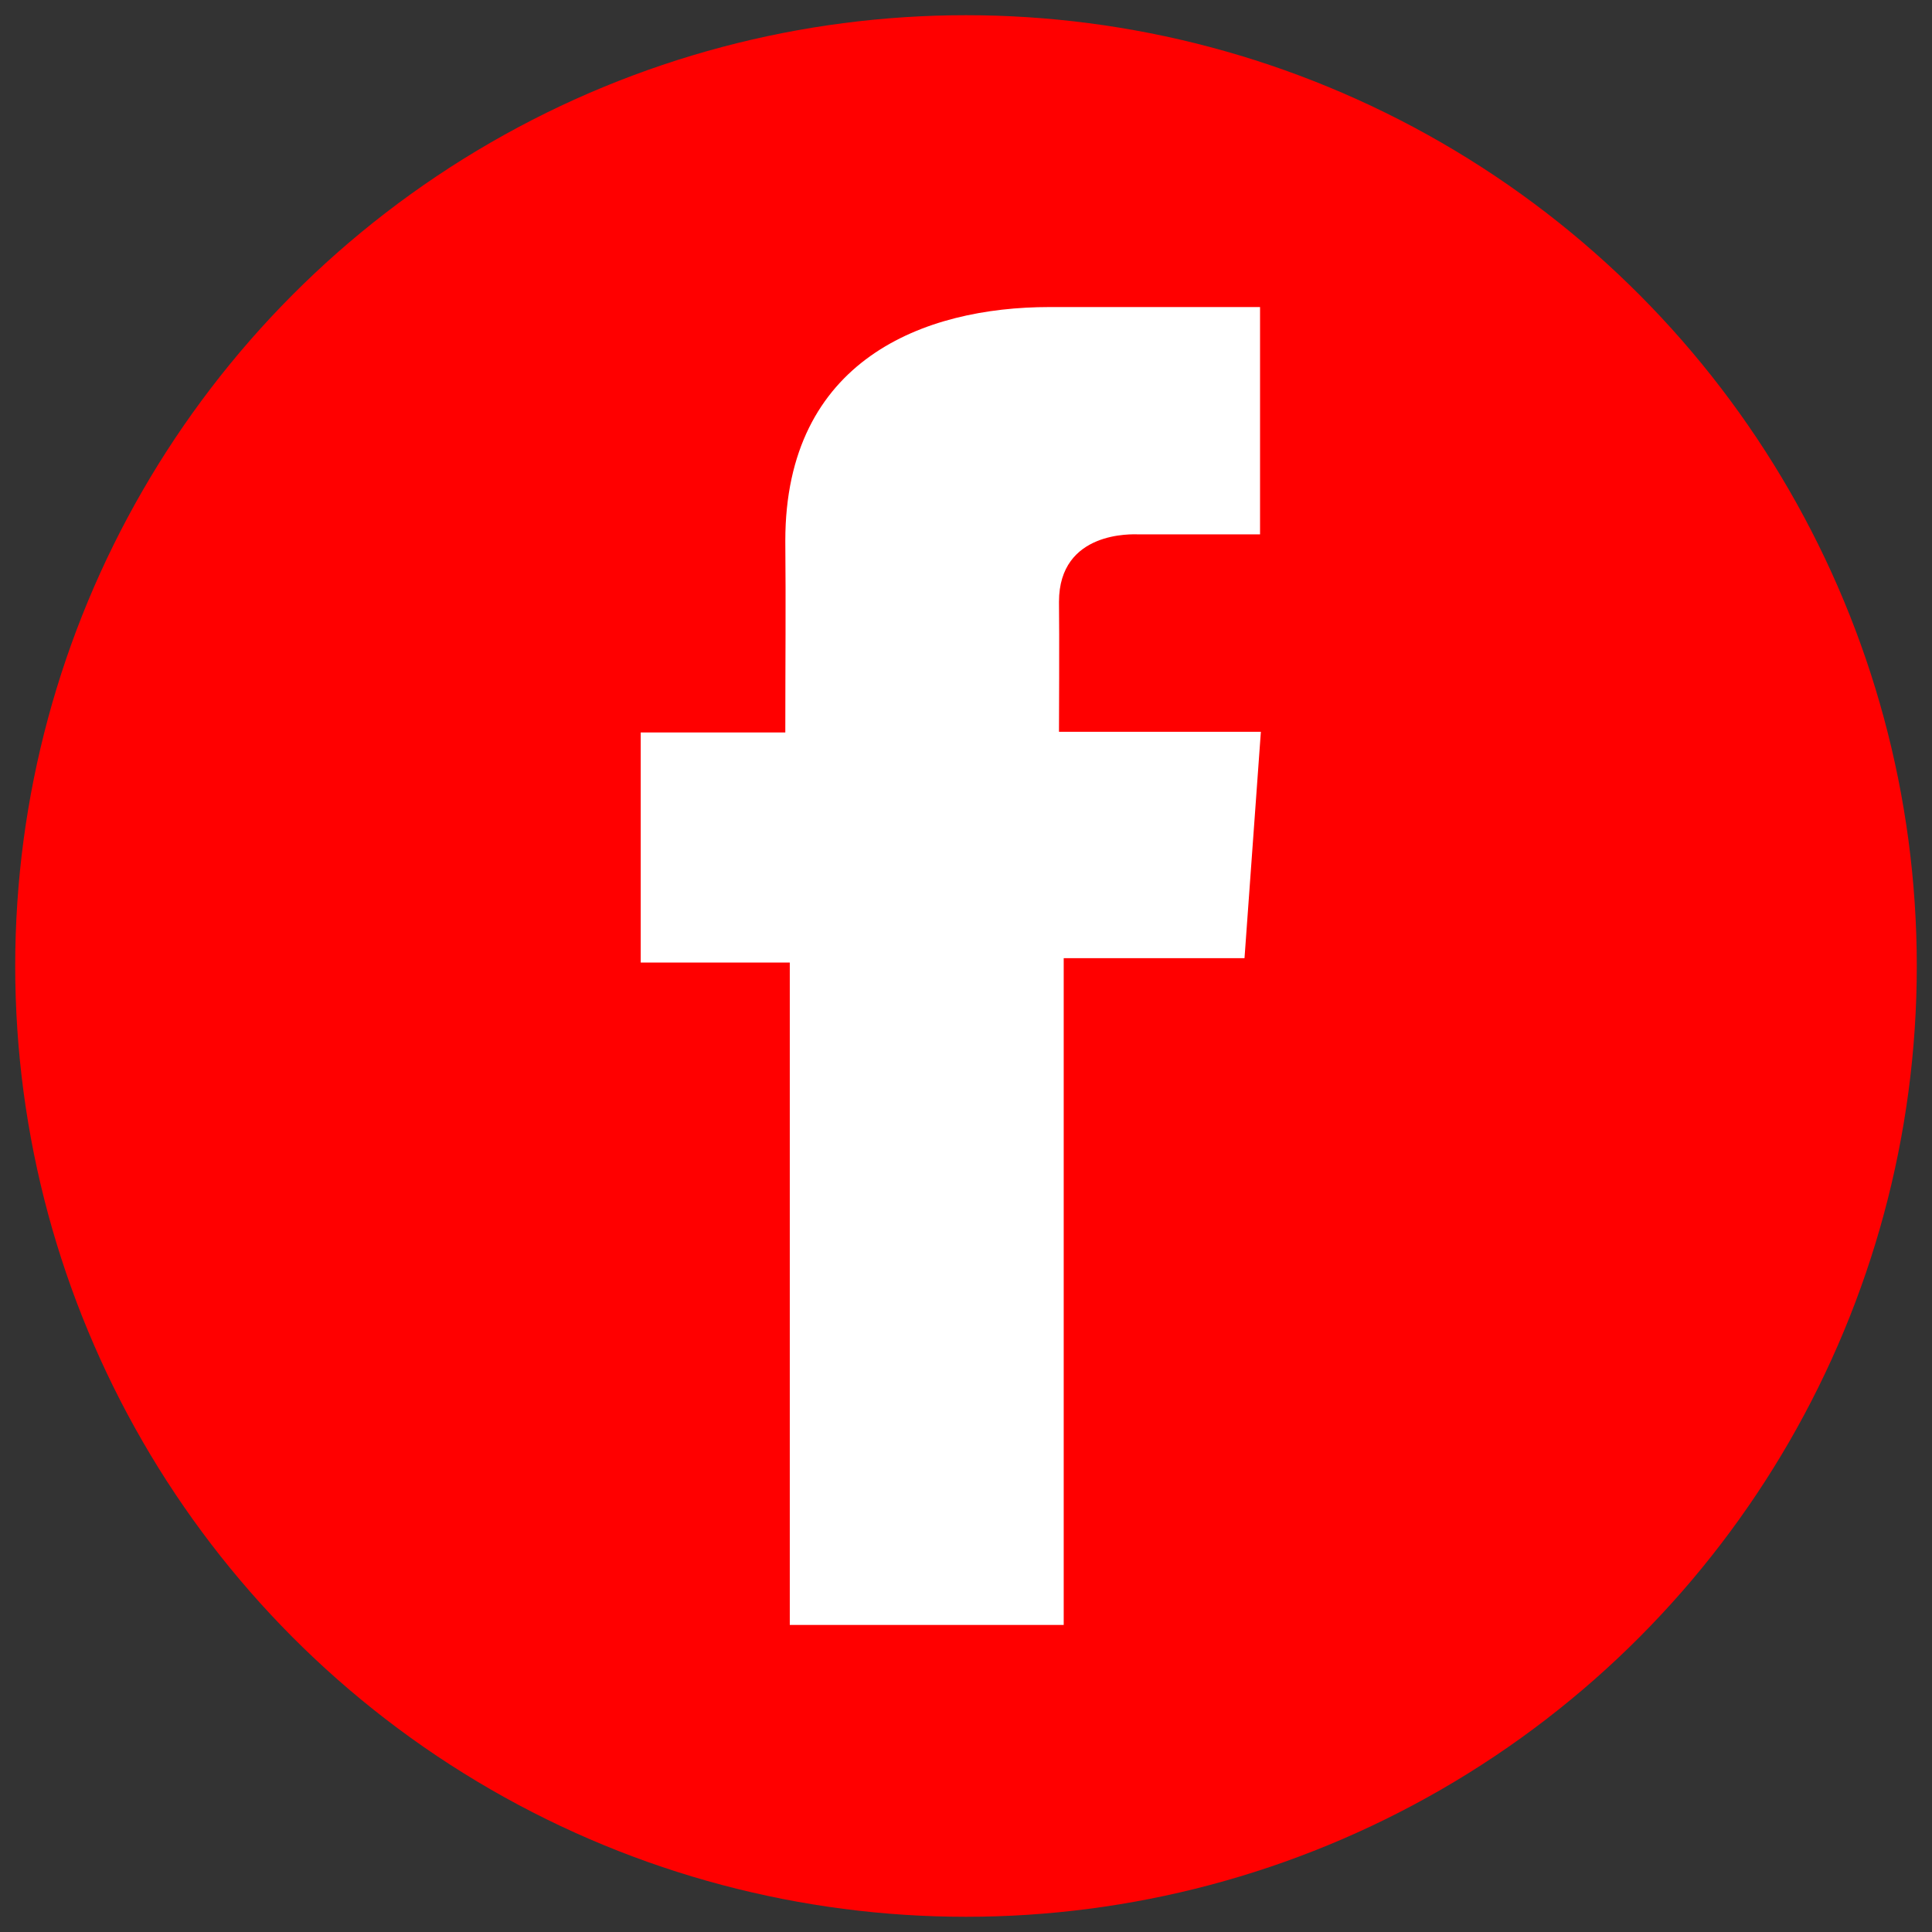
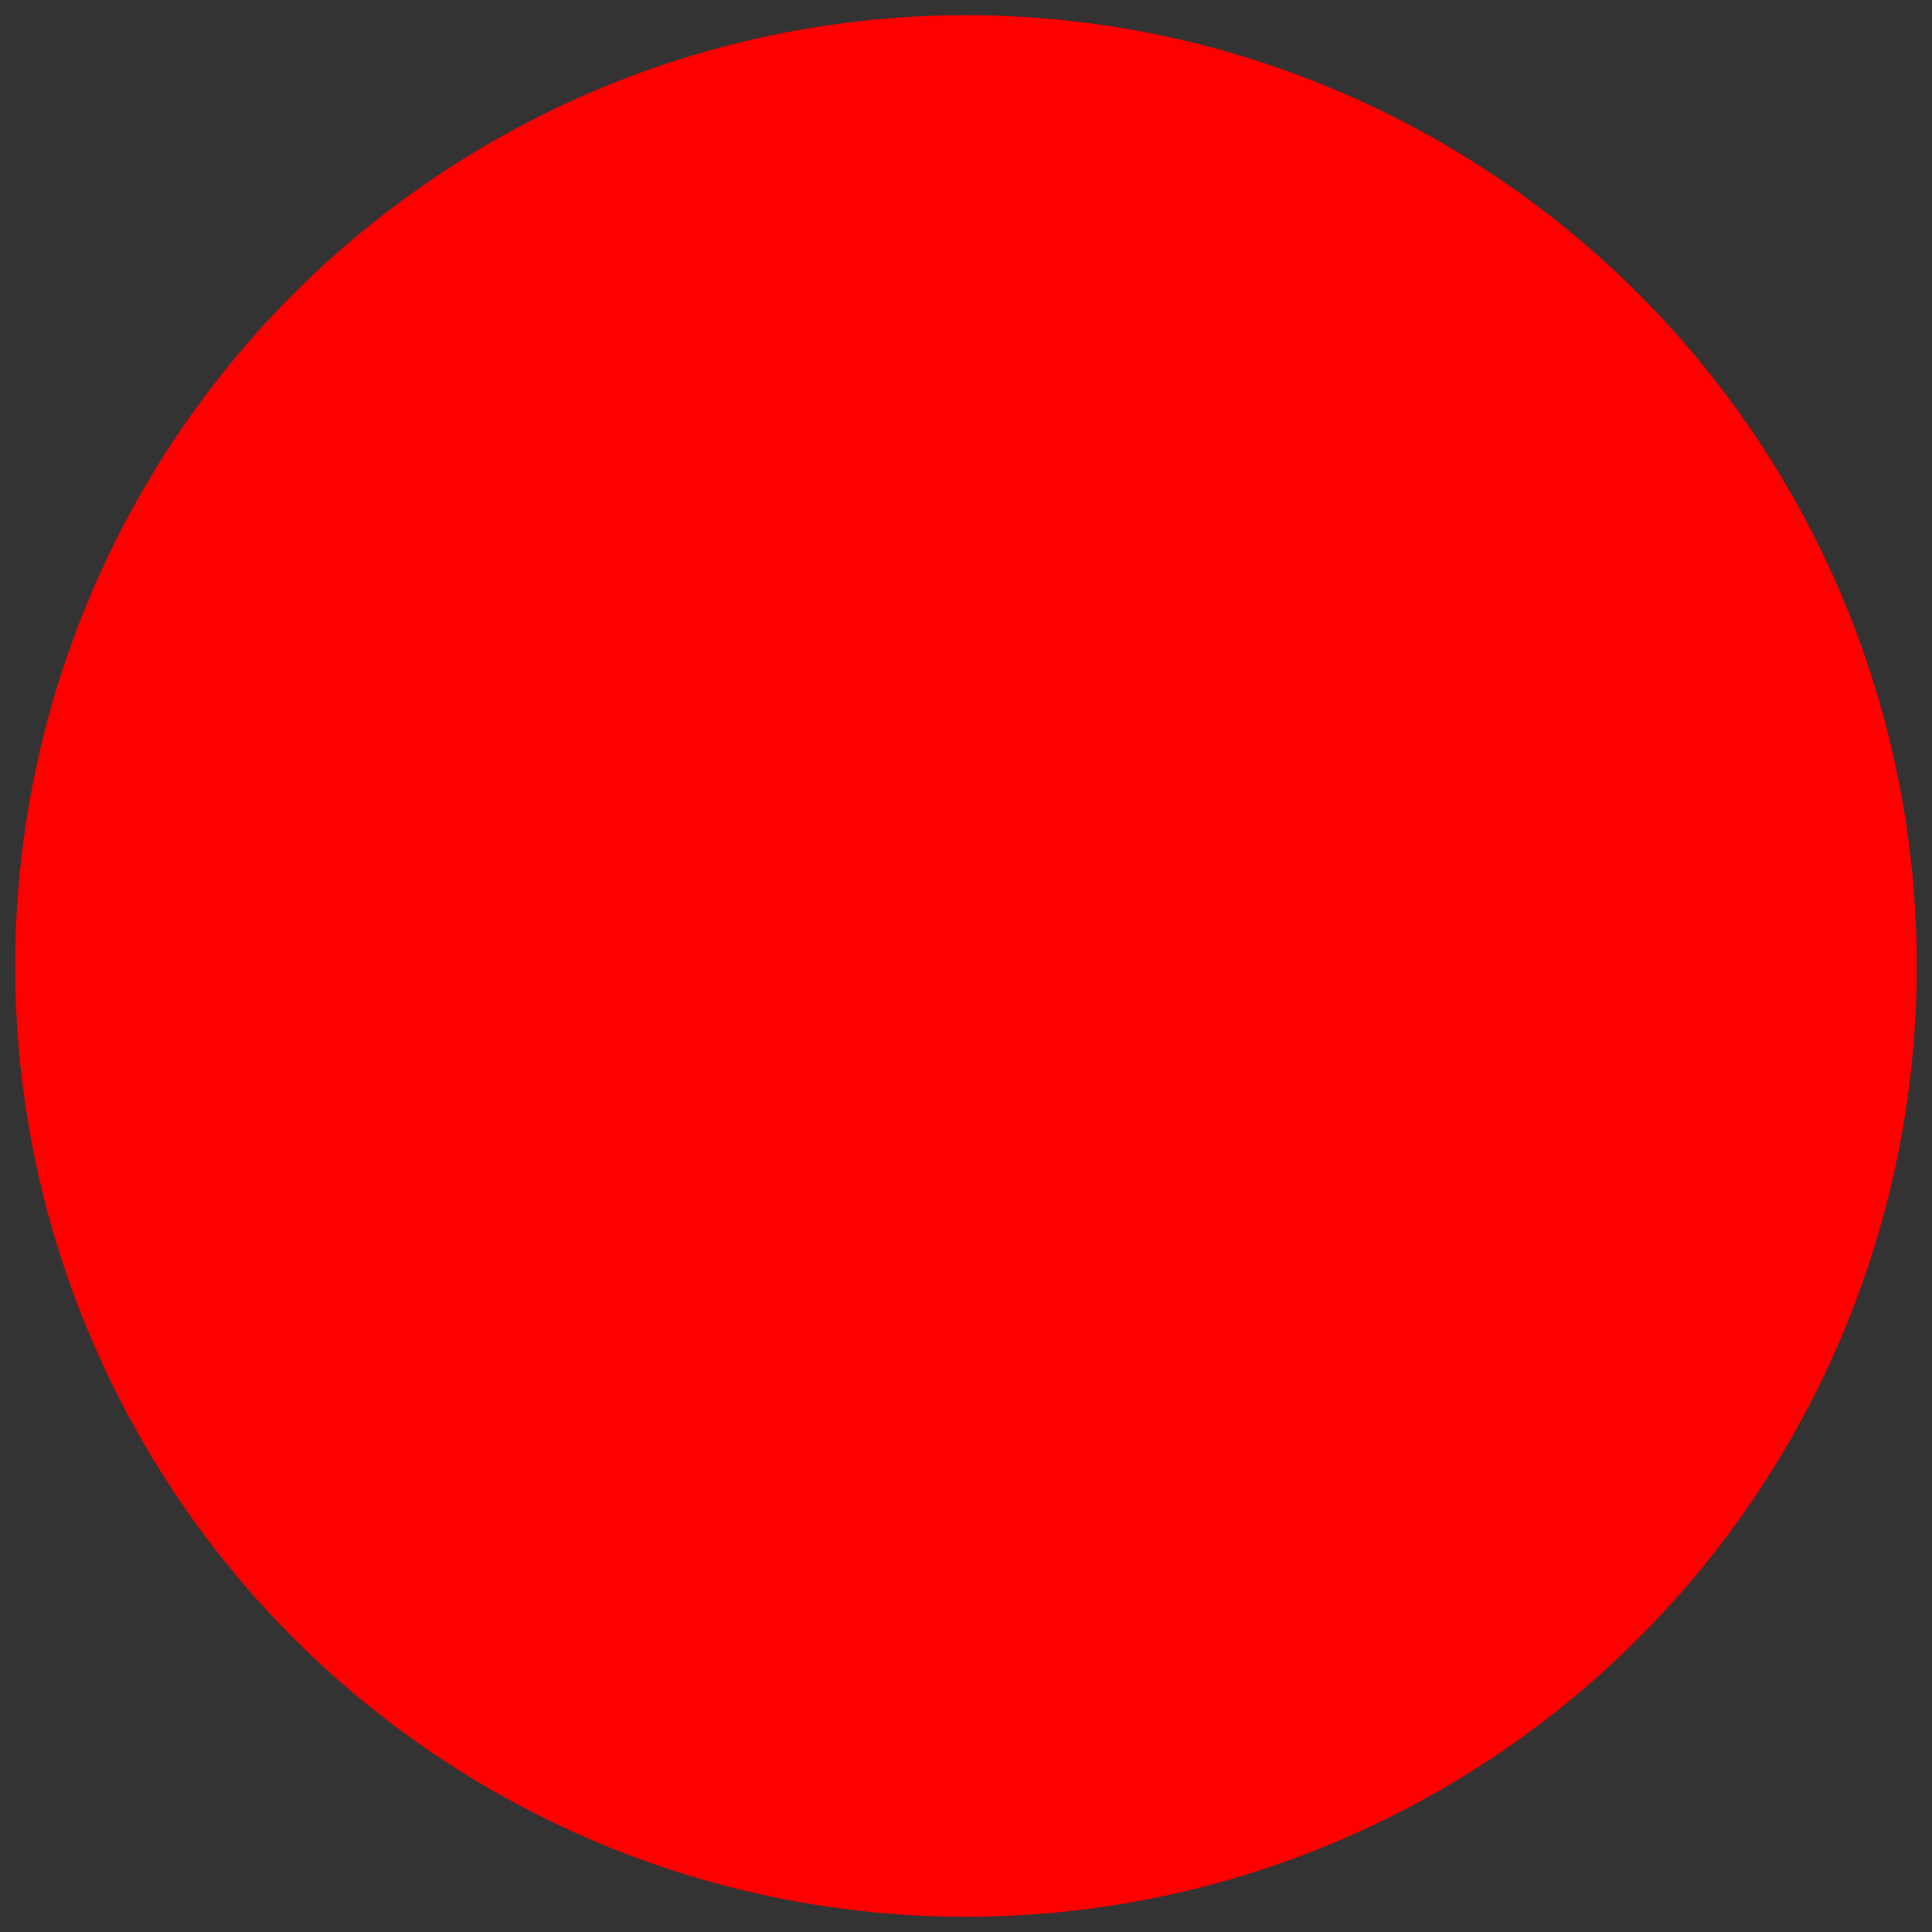
<svg xmlns="http://www.w3.org/2000/svg" version="1.1" id="Layer_1" x="0px" y="0px" viewBox="0 0 508 508" style="enable-background:new 0 0 508 508;" xml:space="preserve">
  <rect x="0" y="0" width="508" height="508" fill="#333333" stroke="none" />
  <g>
    <circle style="fill:#FF0000;" cx="254" cy="254" r="250" />
-     <path style="fill:#FFFFFF;" d="M331.289,80.737h-55.381c-32.865,0-69.42,13.823-69.42,61.462c0.16,16.599,0,32.497,0,50.388h-38.02   v60.502h39.197v174.174h72.026V251.939h47.54l4.301-59.522H278.45c0,0,0.119-26.478,0-34.167c0-18.826,19.589-17.748,20.767-17.748   c9.322,0,27.447,0.027,32.099,0V80.737H331.289z" />
  </g>
</svg>